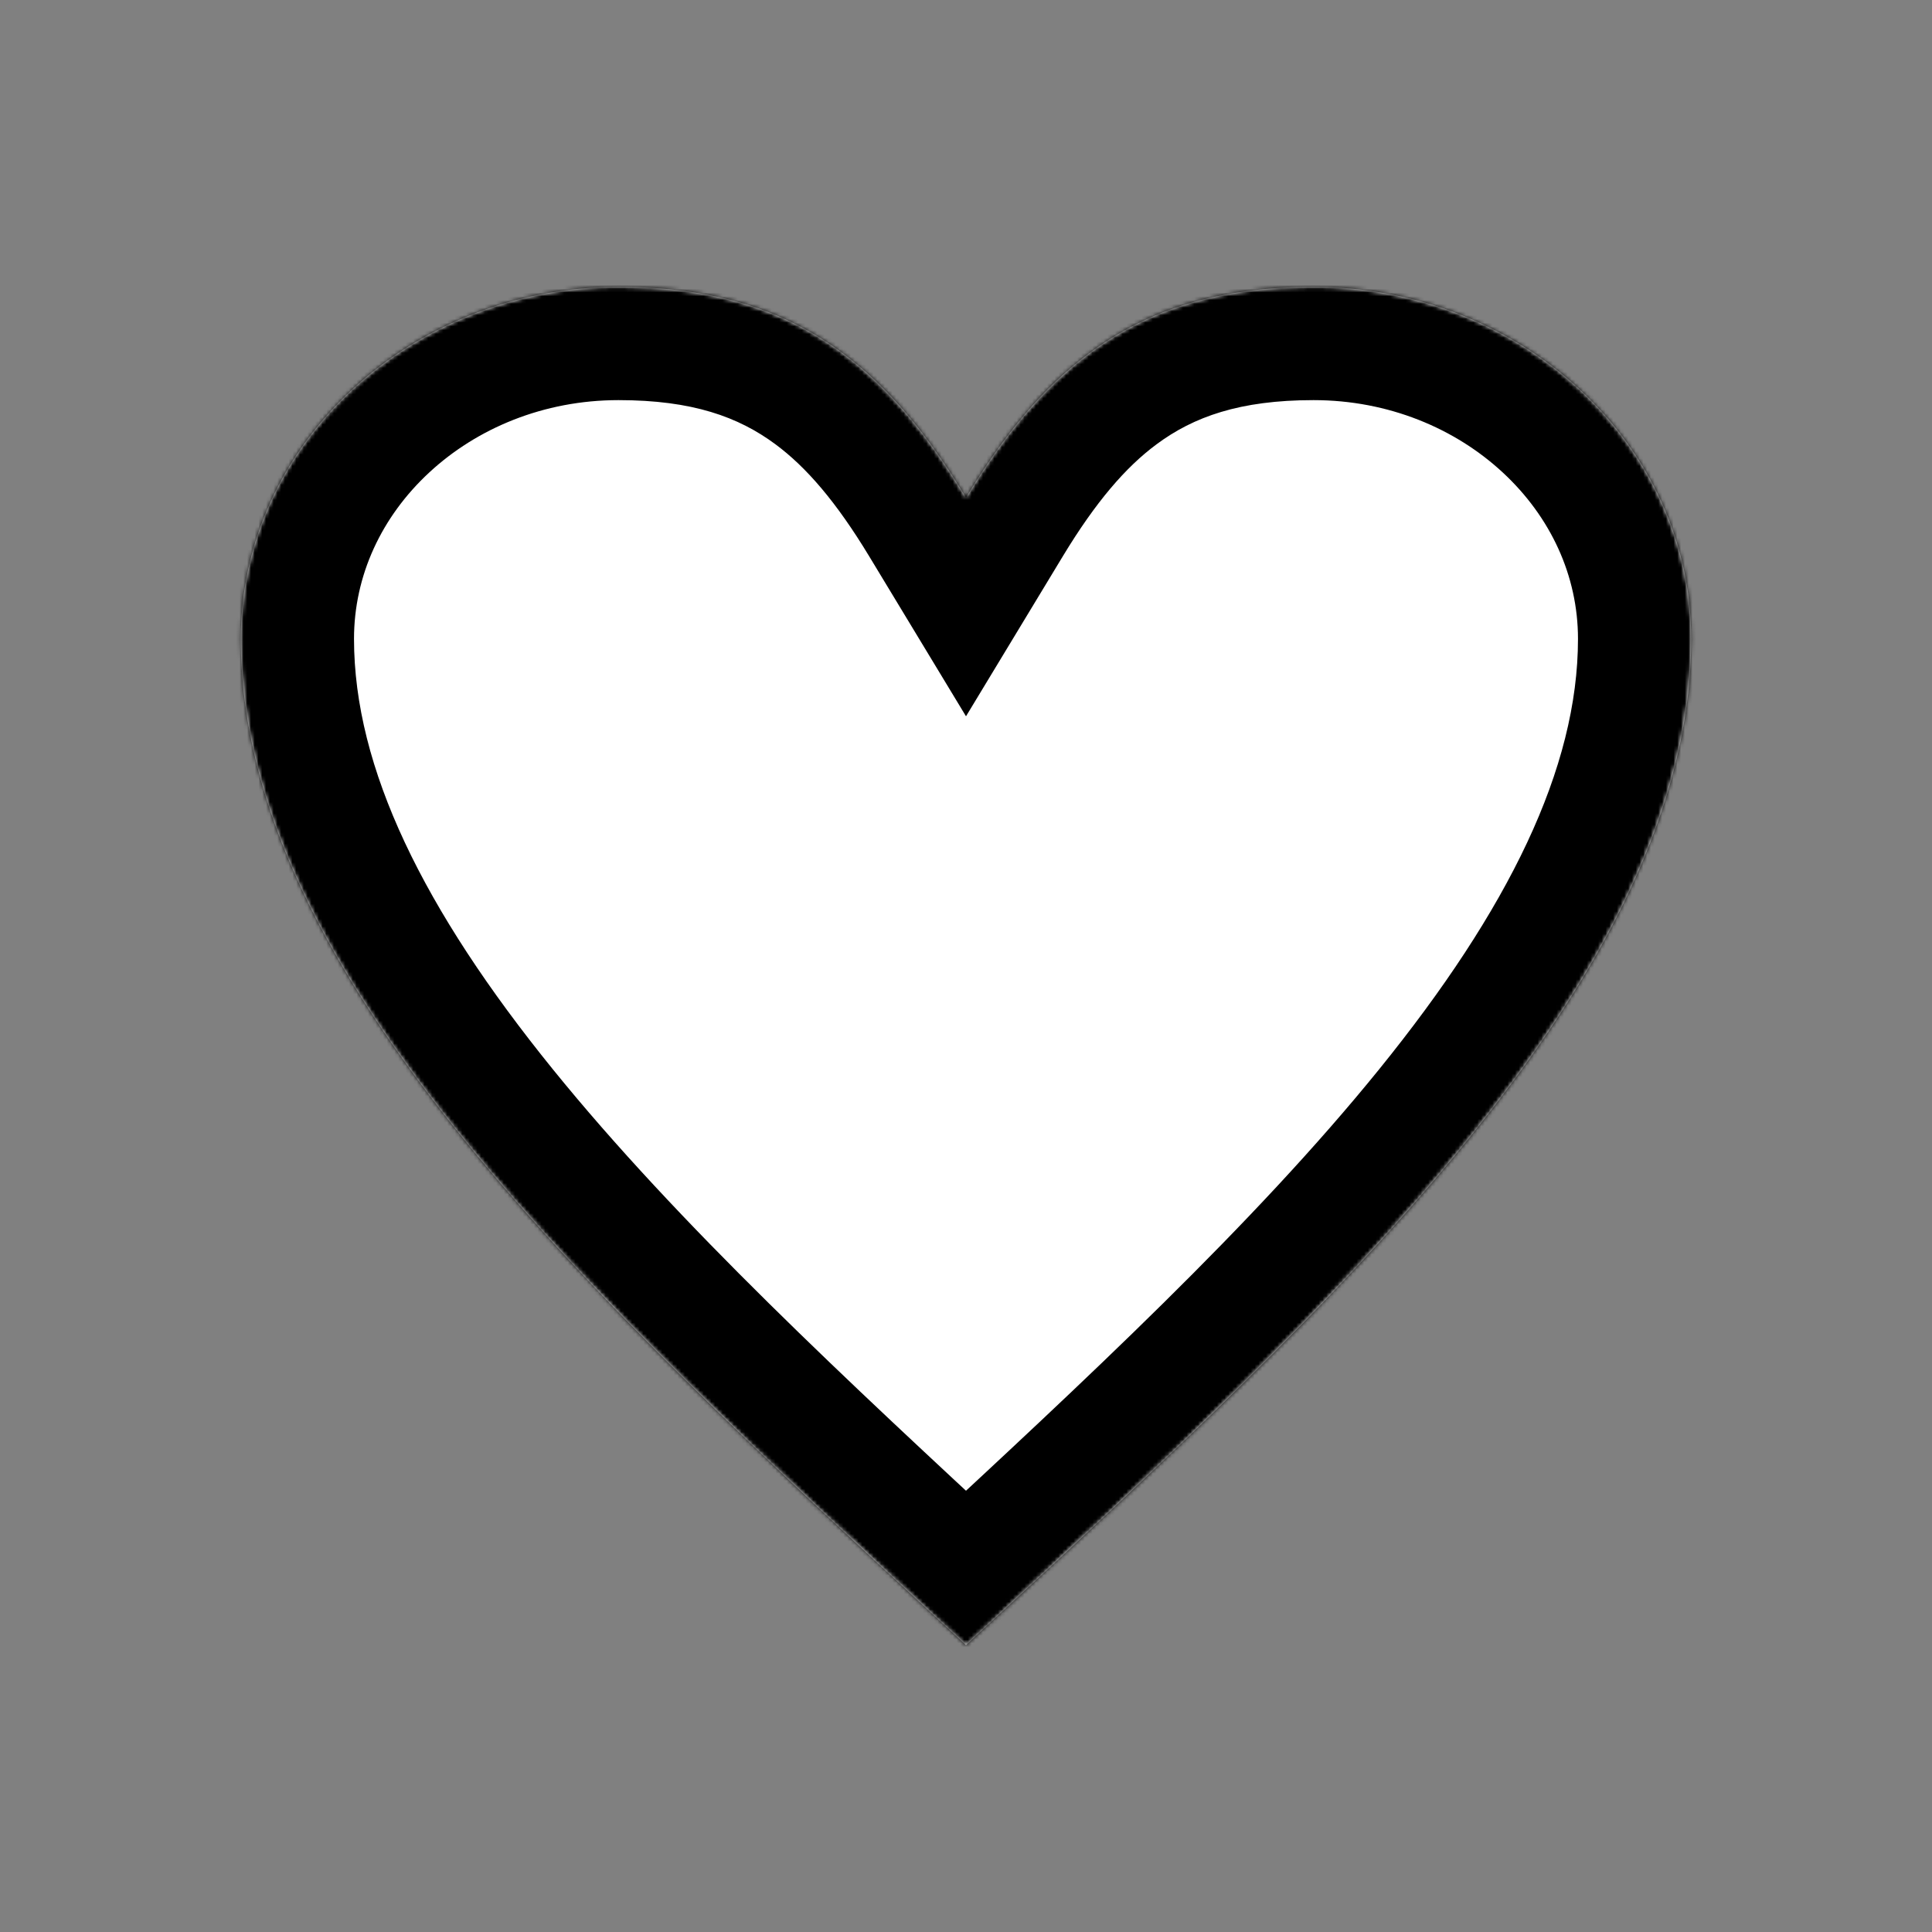
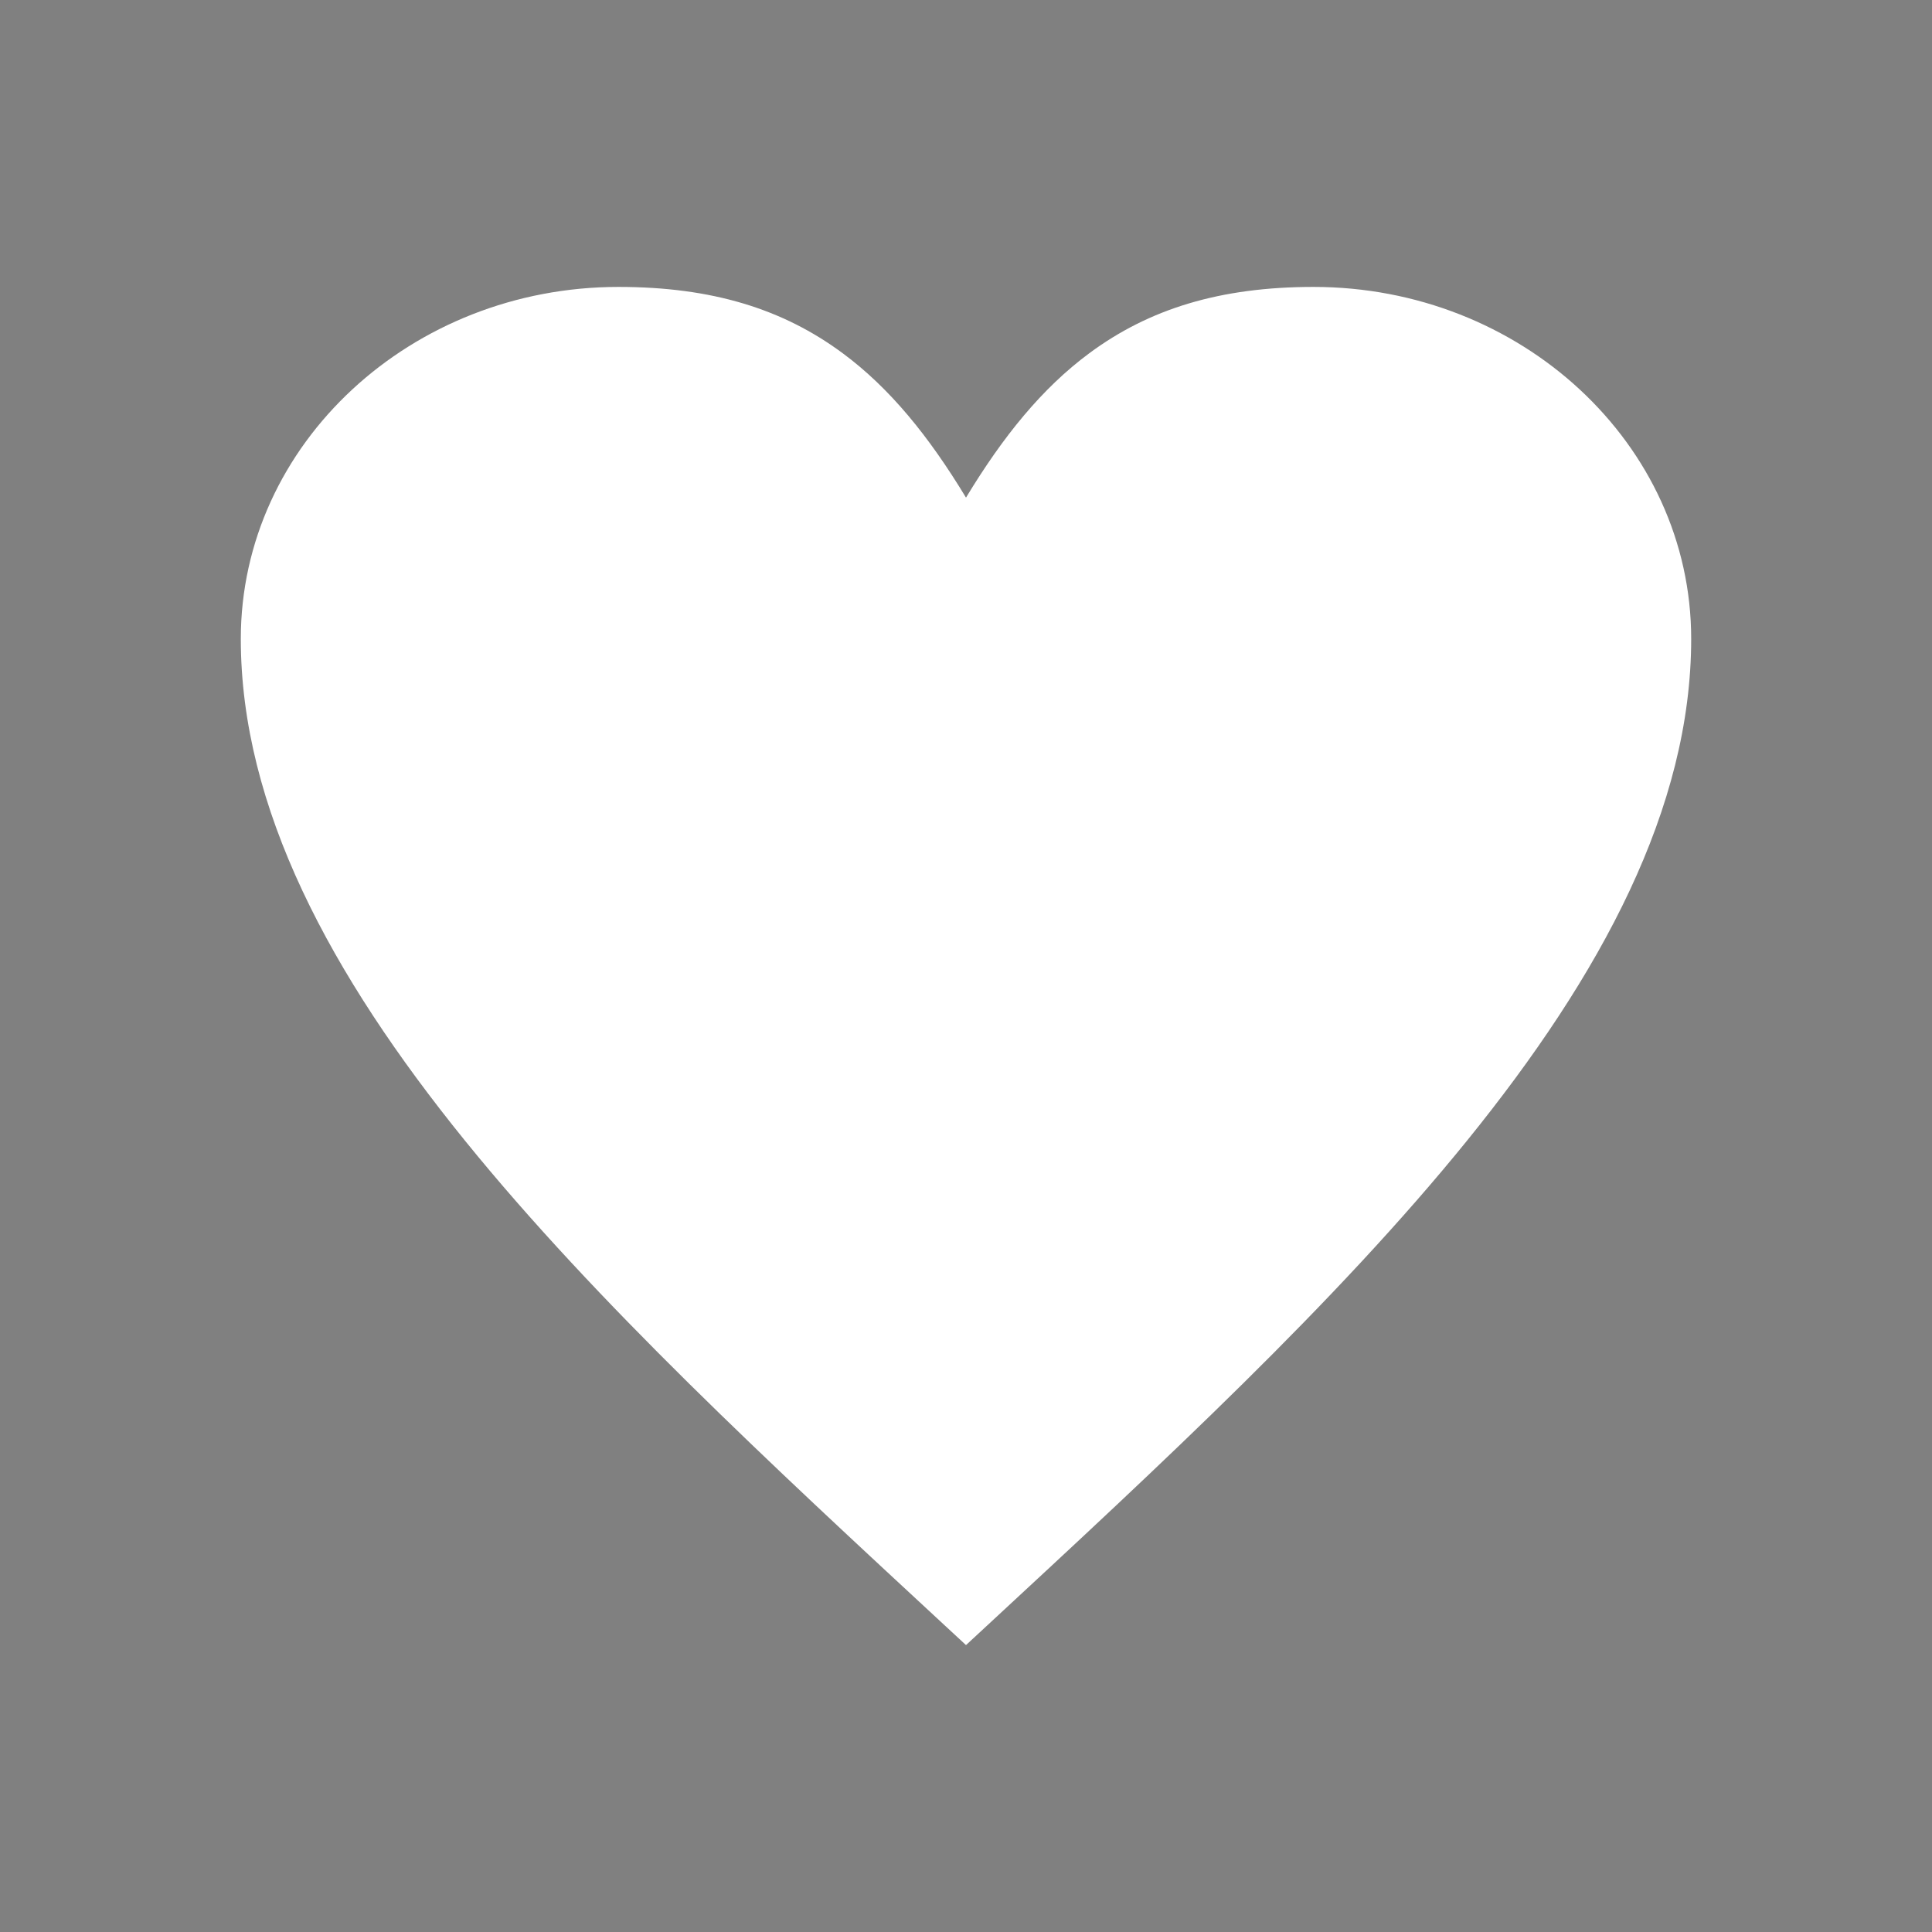
<svg xmlns="http://www.w3.org/2000/svg" width="512" height="512" viewBox="0 0 512 512" fill="none">
  <rect x="0" y="0" width="512" height="512" fill="#808080" stroke="none" />
  <g clip-path="url(#clip0_53_9)">
    <mask id="path-1-inside-1_53_9" fill="white">
      <path d="M223.338 93.619C235.813 102.859 246.149 115.594 256 131.873C265.85 115.594 276.187 102.859 288.662 93.619C304.485 81.897 323.261 76.037 348.091 76.037C375.559 76.037 400.499 86.412 418.605 103.177C436.876 120.094 448.182 143.477 448.182 169.306C448.182 214.035 424.434 258.265 388.812 302.242C353.989 345.233 307.697 388.096 261.406 430.958L256 435.964L250.593 430.958C204.302 388.096 158.01 345.233 123.187 302.242C87.566 258.264 63.817 214.035 63.817 169.306C63.817 143.477 75.124 120.094 93.394 103.177C111.501 86.411 136.44 76.037 163.908 76.037C188.738 76.037 207.514 81.897 223.338 93.619H223.338Z" />
    </mask>
    <path d="M223.338 93.619C235.813 102.859 246.149 115.594 256 131.873C265.85 115.594 276.187 102.859 288.662 93.619C304.485 81.897 323.261 76.037 348.091 76.037C375.559 76.037 400.499 86.412 418.605 103.177C436.876 120.094 448.182 143.477 448.182 169.306C448.182 214.035 424.434 258.265 388.812 302.242C353.989 345.233 307.697 388.096 261.406 430.958L256 435.964L250.593 430.958C204.302 388.096 158.01 345.233 123.187 302.242C87.566 258.264 63.817 214.035 63.817 169.306C63.817 143.477 75.124 120.094 93.394 103.177C111.501 86.411 136.44 76.037 163.908 76.037C188.738 76.037 207.514 81.897 223.338 93.619H223.338Z" fill="white" />
-     <path d="M223.338 93.619L241.195 69.512L233.239 63.619H223.338V93.619ZM256 131.873L230.333 147.404L256 189.823L281.667 147.404L256 131.873ZM288.662 93.619L306.519 117.725L306.519 117.725L288.662 93.619ZM418.605 103.177L398.223 125.19L398.223 125.19L418.605 103.177ZM388.812 302.242L365.5 283.359L365.5 283.359L388.812 302.242ZM261.406 430.958L281.787 452.972L281.788 452.971L261.406 430.958ZM256 435.964L235.618 457.977L256 476.848L276.381 457.977L256 435.964ZM250.593 430.958L230.211 452.971L230.212 452.972L250.593 430.958ZM123.187 302.242L146.499 283.359L146.499 283.359L123.187 302.242ZM93.394 103.177L113.776 125.19L113.776 125.19L93.394 103.177ZM223.338 93.619L205.481 117.725L213.437 123.619H223.338V93.619ZM205.481 117.725C213.692 123.807 221.621 133.006 230.333 147.404L281.667 116.343C270.678 98.182 257.934 81.911 241.195 69.512L205.481 117.725ZM281.667 147.404C290.379 133.006 298.308 123.807 306.519 117.725L270.805 69.512C254.067 81.911 241.322 98.181 230.333 116.343L281.667 147.404ZM306.519 117.725C316.282 110.493 328.483 106.037 348.091 106.037V46.037C318.039 46.037 292.688 53.302 270.805 69.512L306.519 117.725ZM348.091 106.037C367.959 106.037 385.631 113.53 398.223 125.19L438.988 81.164C415.367 59.293 383.159 46.037 348.091 46.037V106.037ZM398.223 125.19C410.9 136.928 418.182 152.541 418.182 169.306H478.182C478.182 134.413 462.851 103.26 438.988 81.164L398.223 125.19ZM418.182 169.306C418.182 203.576 399.779 241.04 365.5 283.359L412.124 321.124C449.088 275.489 478.182 224.495 478.182 169.306H418.182ZM365.5 283.359C332.297 324.351 287.734 365.695 241.024 408.945L281.788 452.971C327.66 410.497 375.682 366.115 412.124 321.124L365.5 283.359ZM241.024 408.945L235.618 413.95L276.381 457.977L281.787 452.972L241.024 408.945ZM276.381 413.95L270.975 408.945L230.212 452.972L235.618 457.977L276.381 413.95ZM270.976 408.945C224.265 365.695 179.703 324.352 146.499 283.359L99.875 321.124C136.317 366.115 184.339 410.497 230.211 452.971L270.976 408.945ZM146.499 283.359C112.22 241.04 93.817 203.576 93.817 169.306H33.817C33.817 224.495 62.911 275.489 99.875 321.124L146.499 283.359ZM93.817 169.306C93.817 152.541 101.099 136.928 113.776 125.19L73.012 81.164C49.148 103.26 33.817 134.413 33.817 169.306H93.817ZM113.776 125.19C126.369 113.53 144.04 106.037 163.908 106.037V46.037C128.84 46.037 96.633 59.293 73.012 81.164L113.776 125.19ZM163.908 106.037C183.517 106.037 195.717 110.493 205.481 117.725L241.195 69.512C219.311 53.302 193.96 46.037 163.908 46.037V106.037ZM223.338 123.619H223.338V63.619H223.338V123.619Z" fill="black" mask="url(#path-1-inside-1_53_9)" />
  </g>
  <defs>
    <clipPath id="clip0_53_9">
      <rect width="512" height="512" fill="white" />
    </clipPath>
  </defs>
</svg>